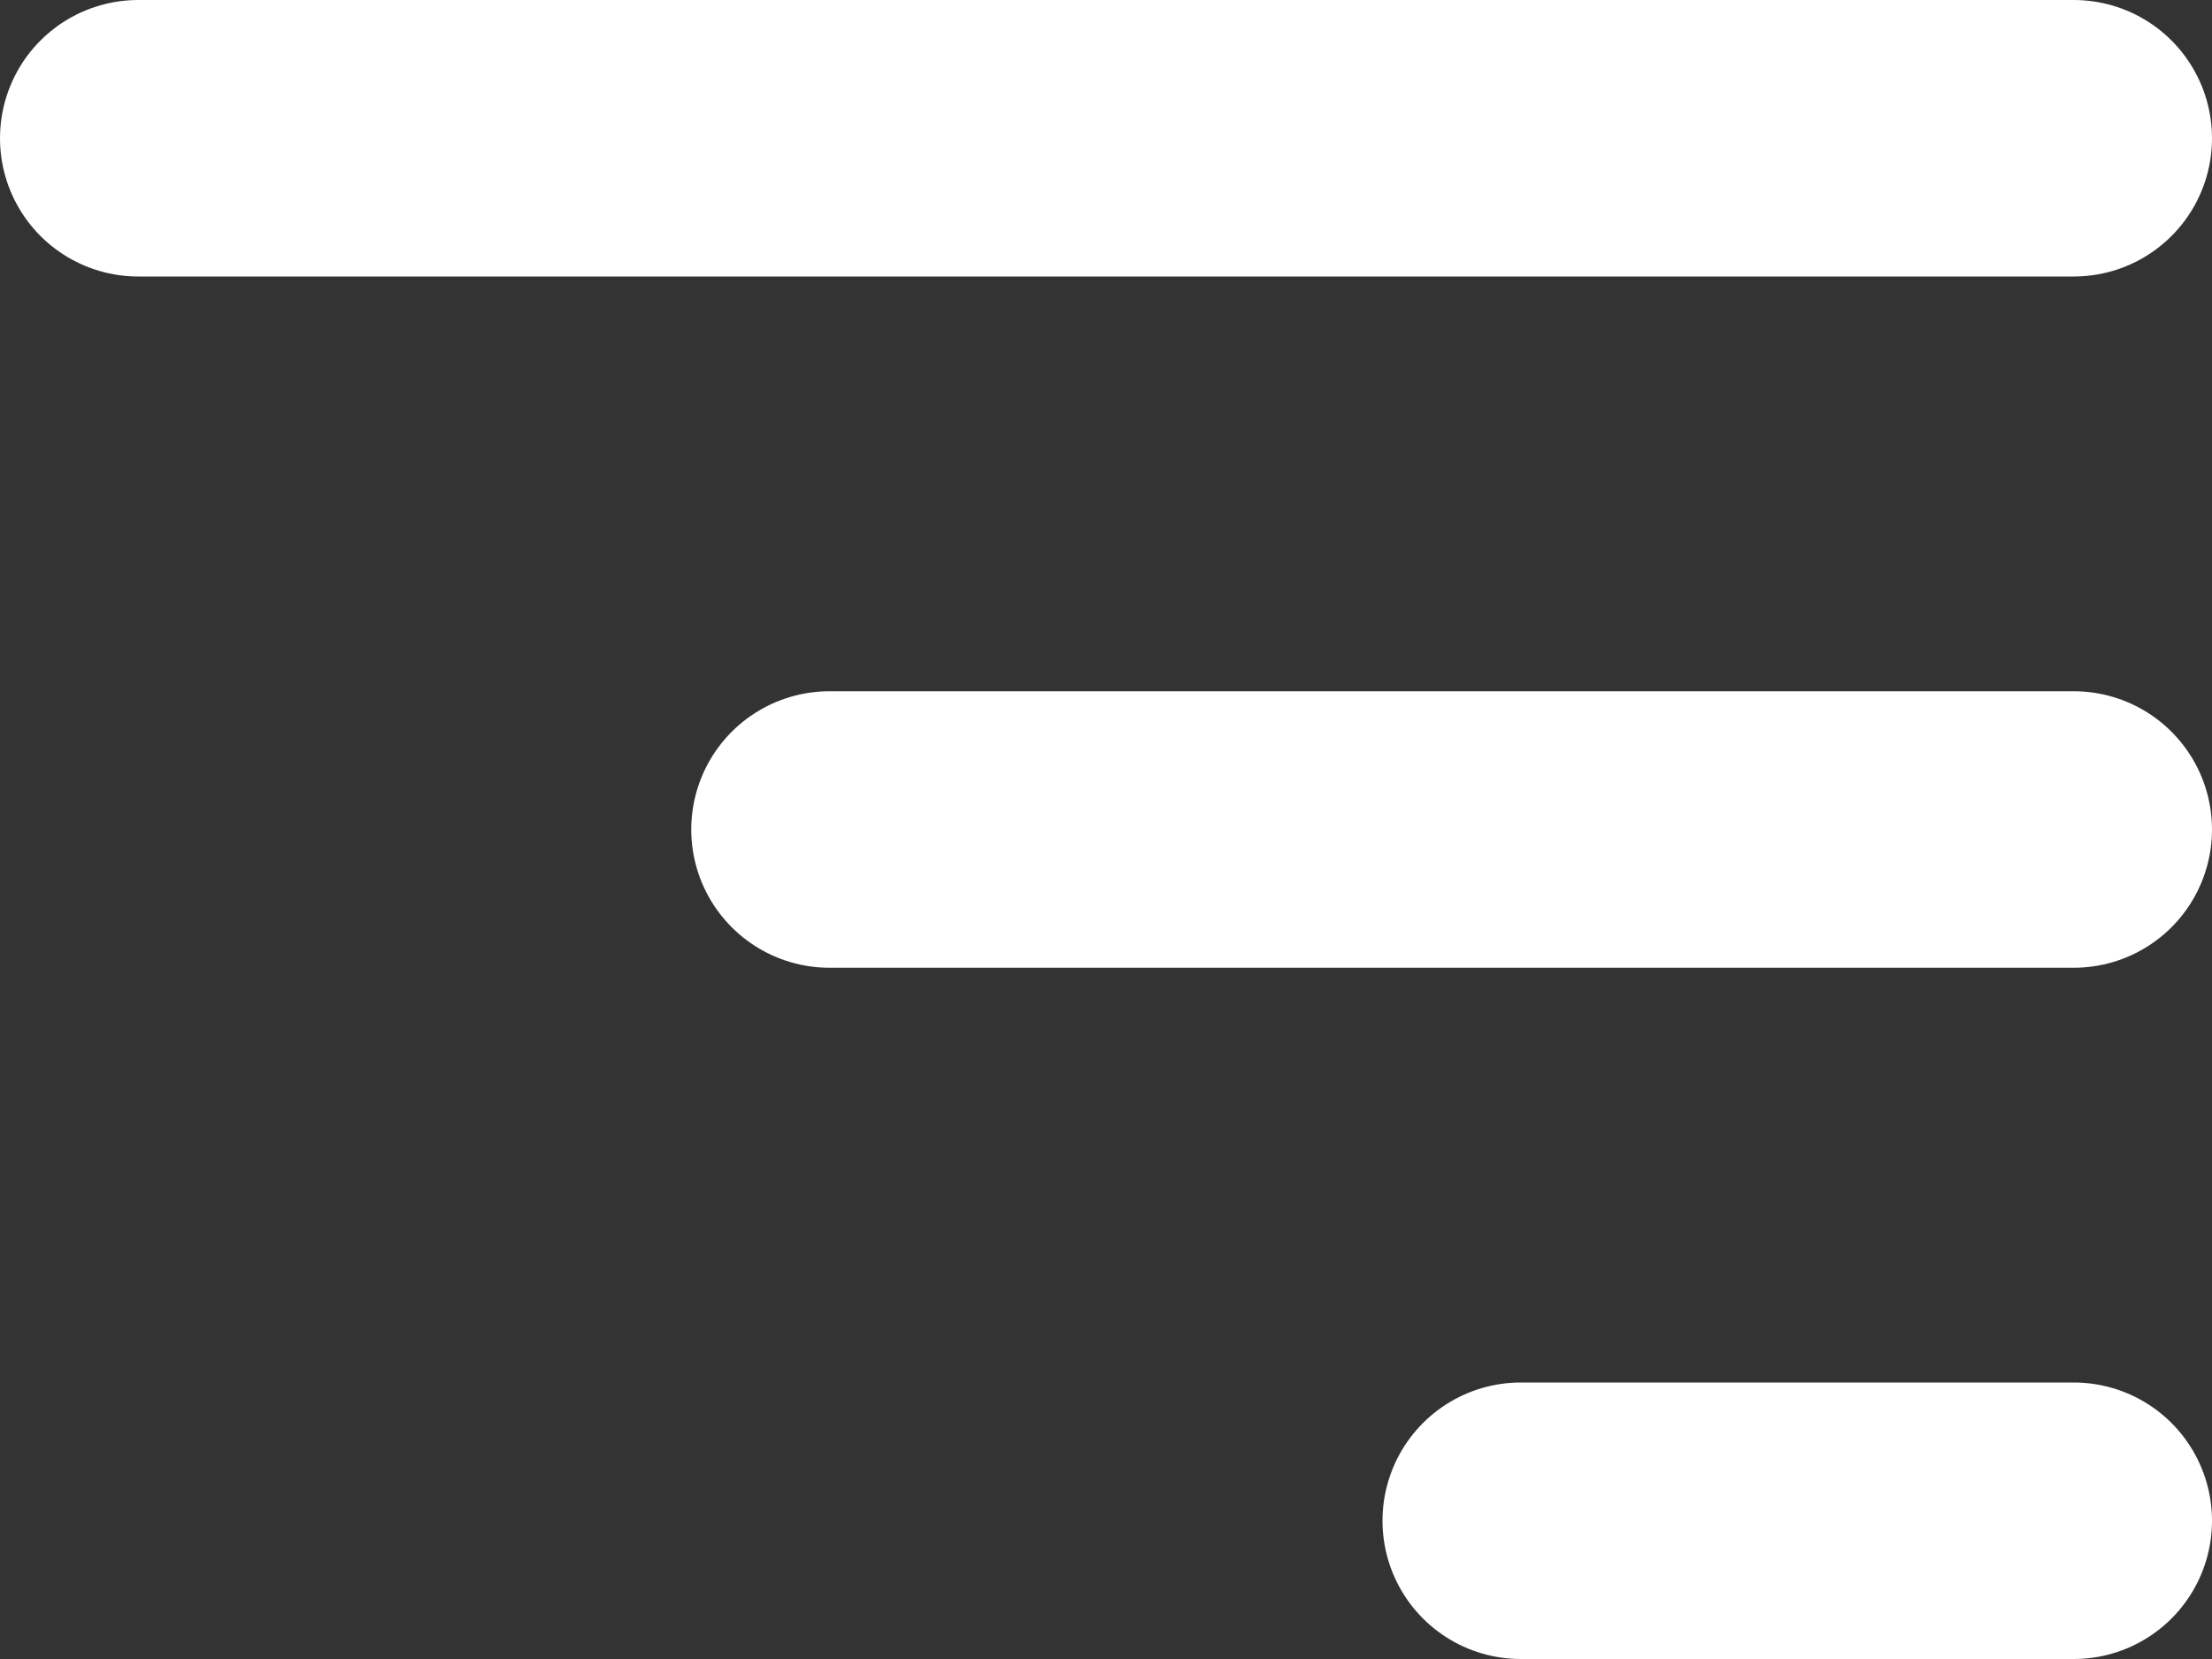
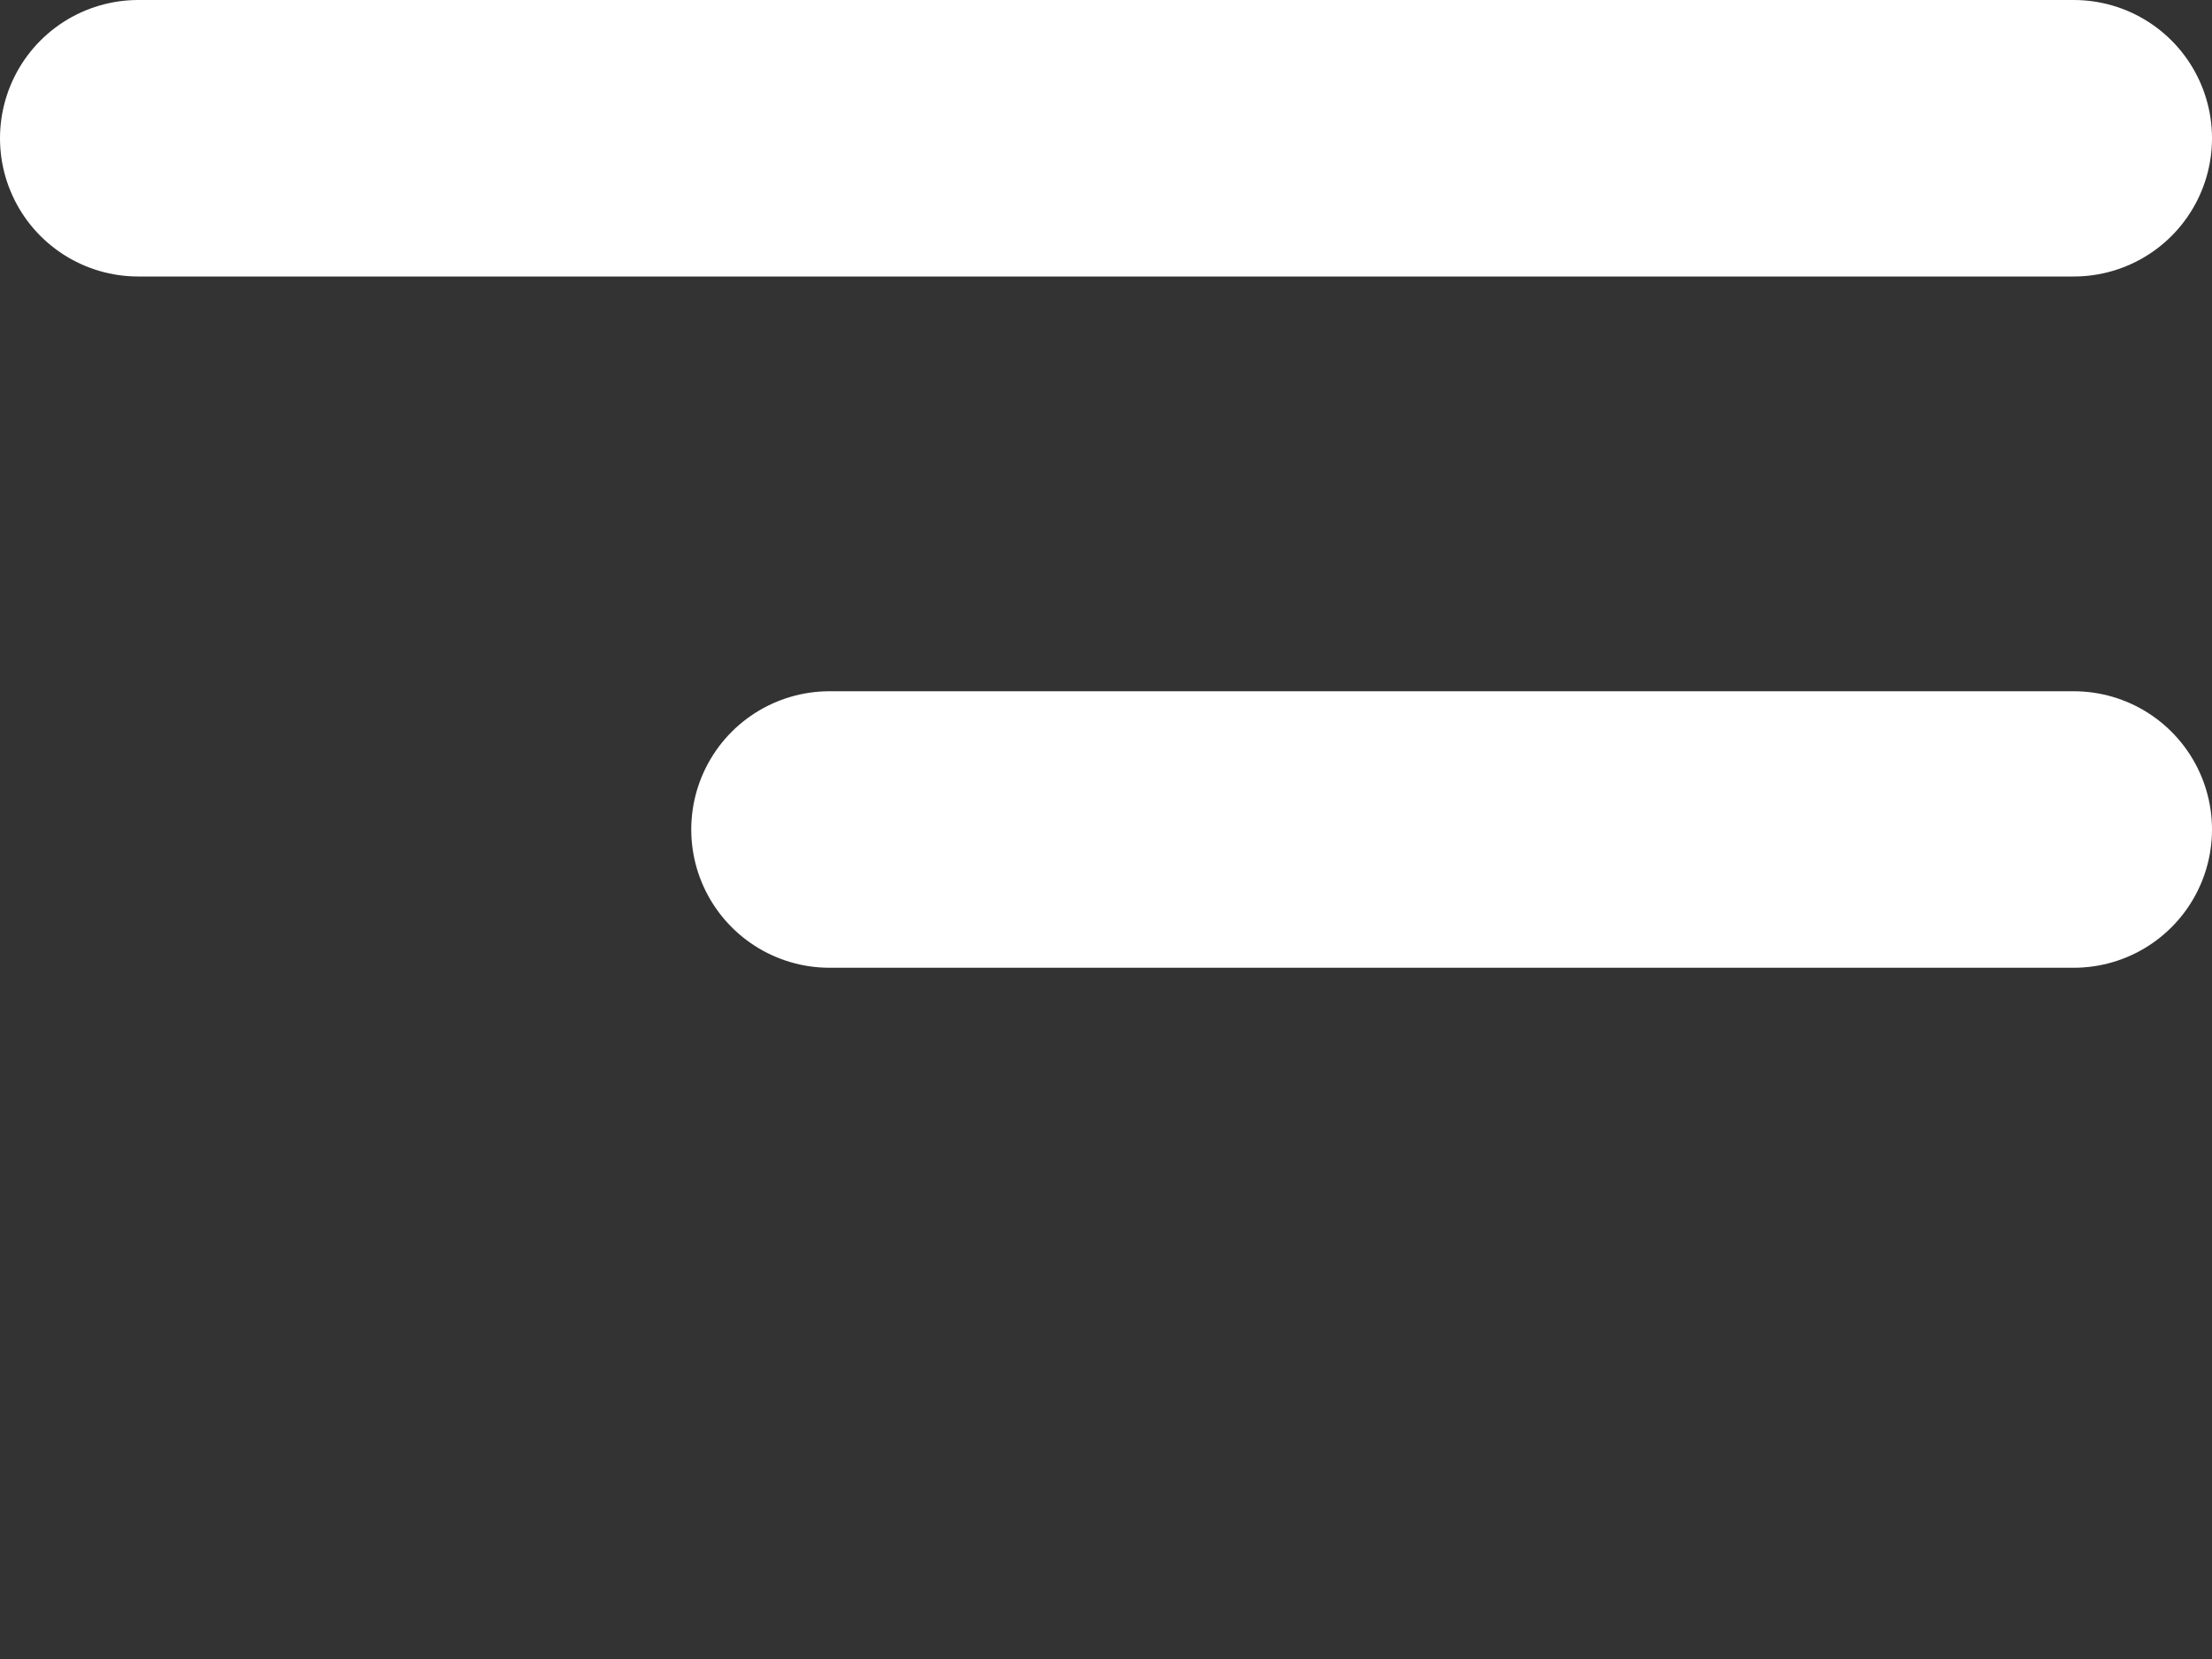
<svg xmlns="http://www.w3.org/2000/svg" width="16" height="12" viewBox="0 0 16 12">
  <rect x="0" y="0" width="16" height="12" fill="#333333" stroke="none" />
  <defs>
    <style>.amenu{fill:none;stroke:white;stroke-linecap:round;stroke-linejoin:round;stroke-width:2px;}</style>
  </defs>
  <title>icon-menu</title>
-   <path class="amenu" d="M15,1H1M15,6H6m9,5H11" />
+   <path class="amenu" d="M15,1H1M15,6H6m9,5" />
</svg>